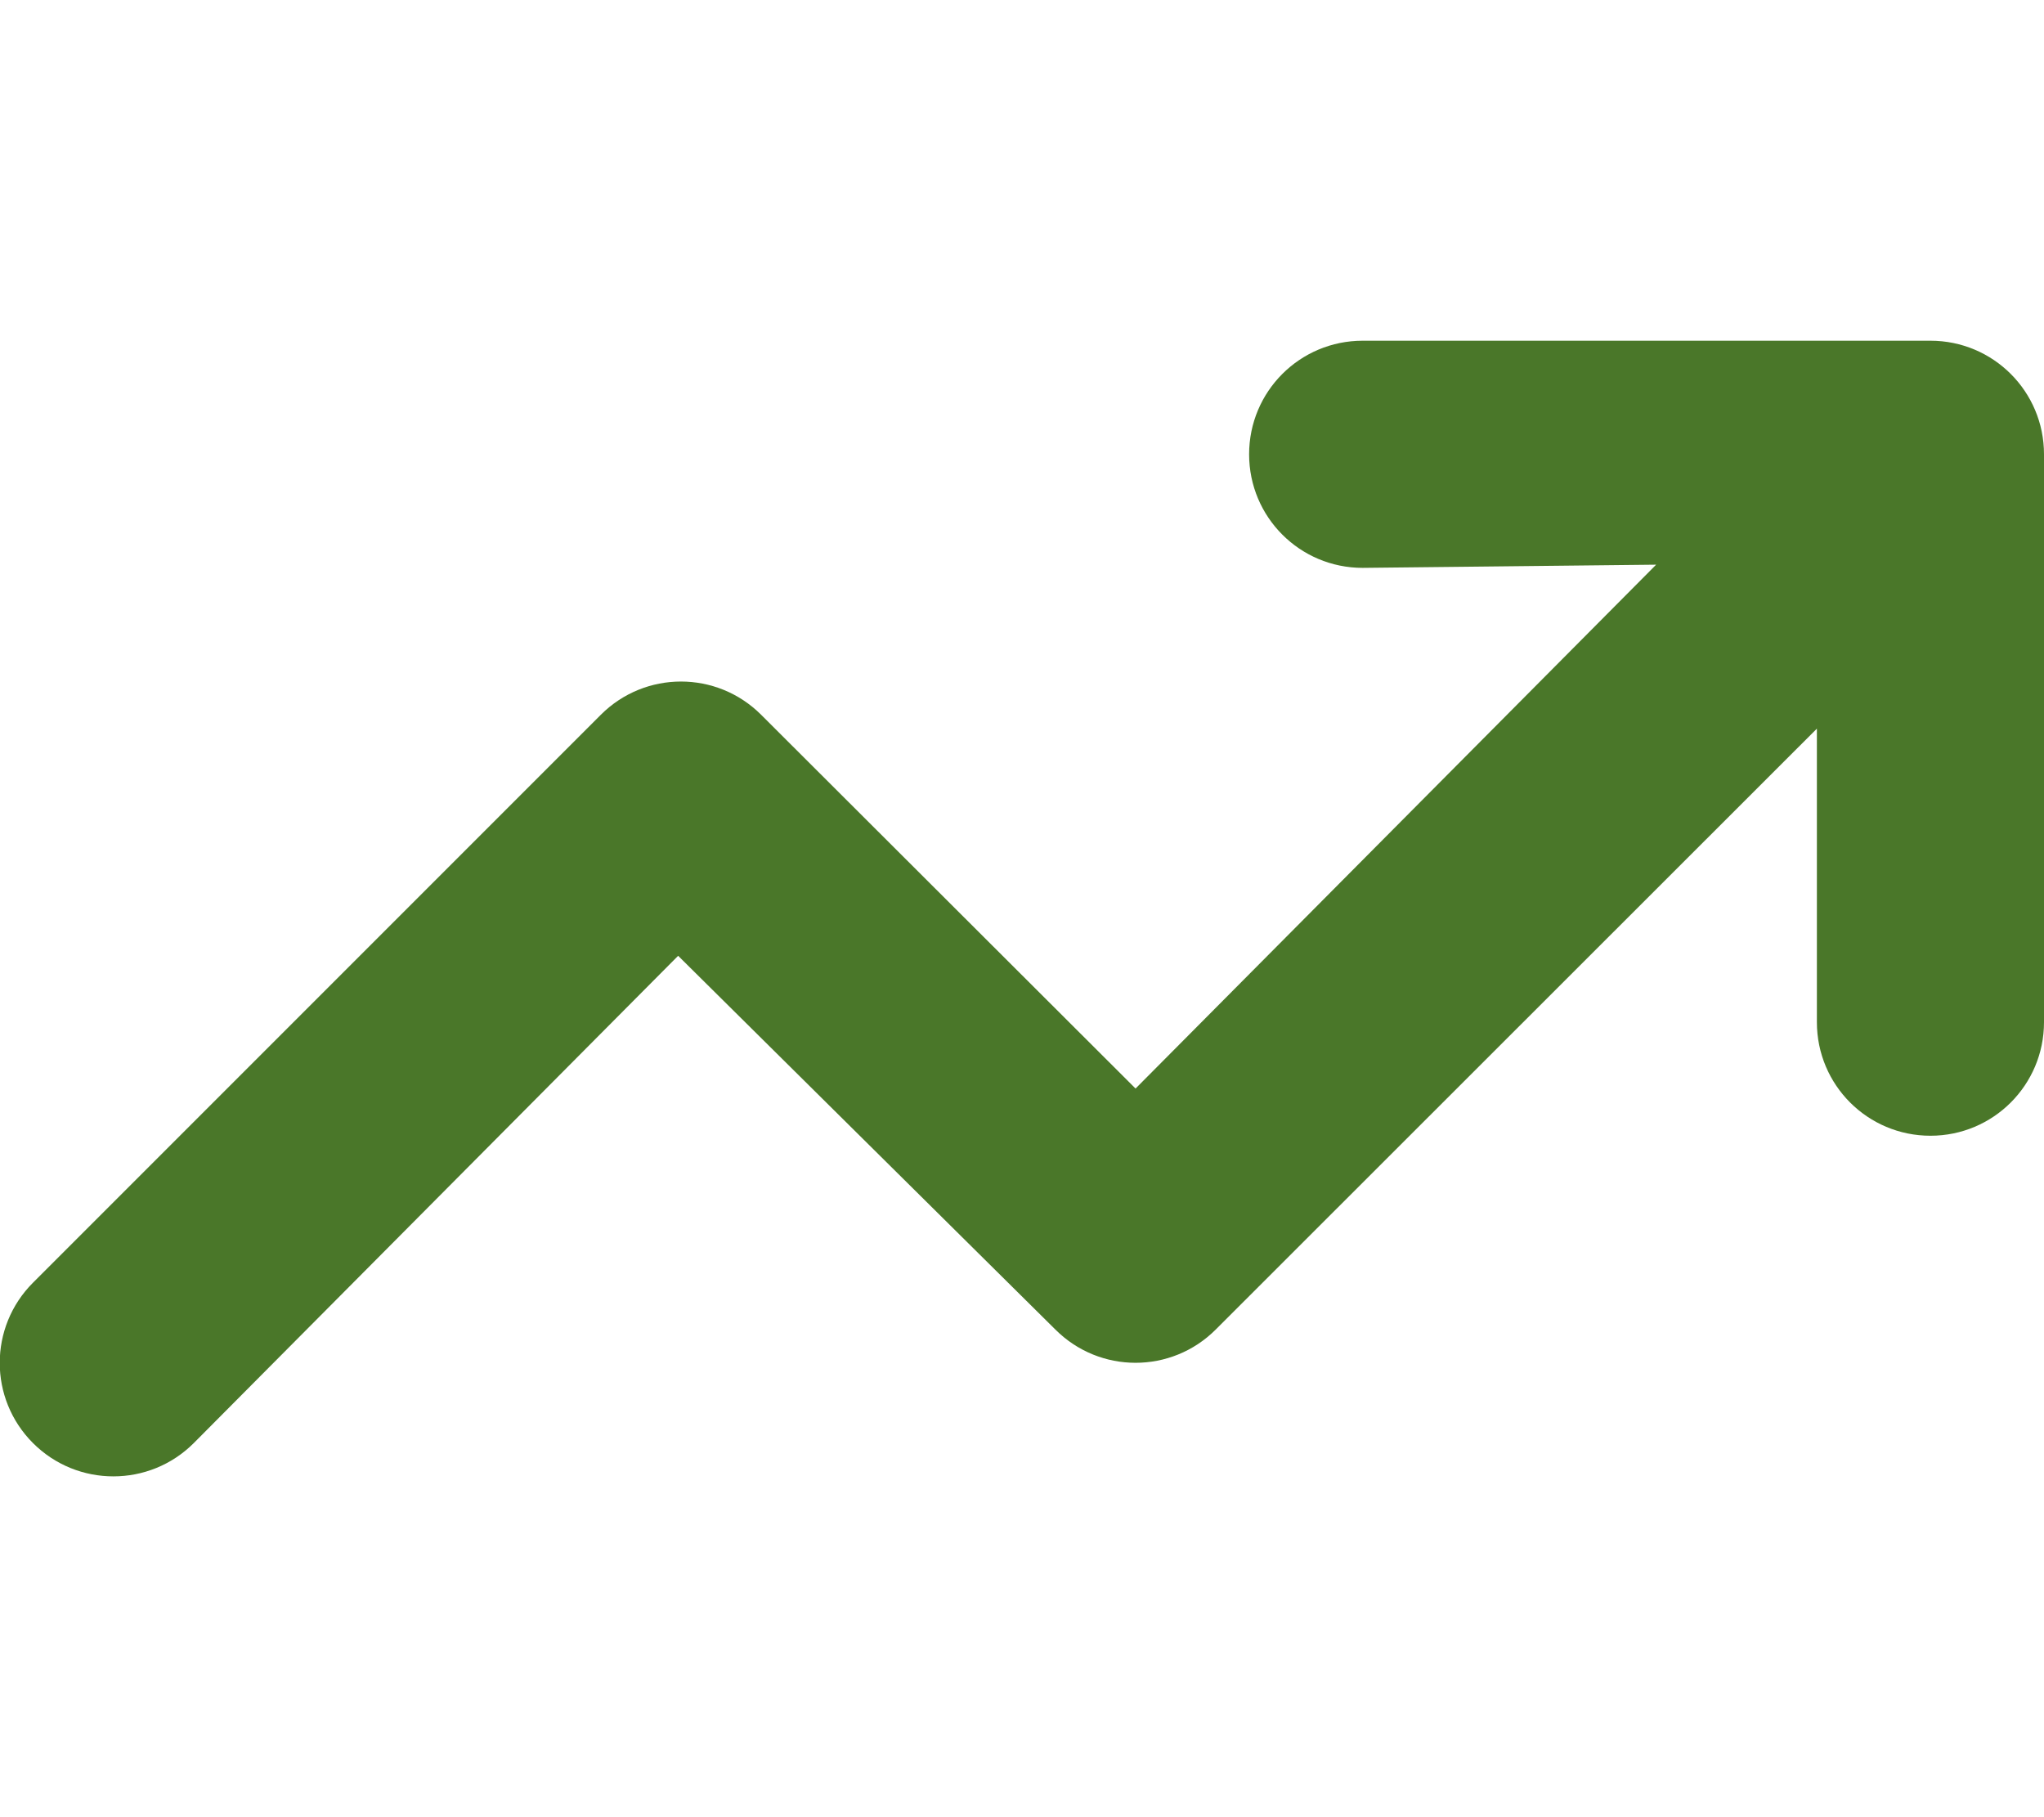
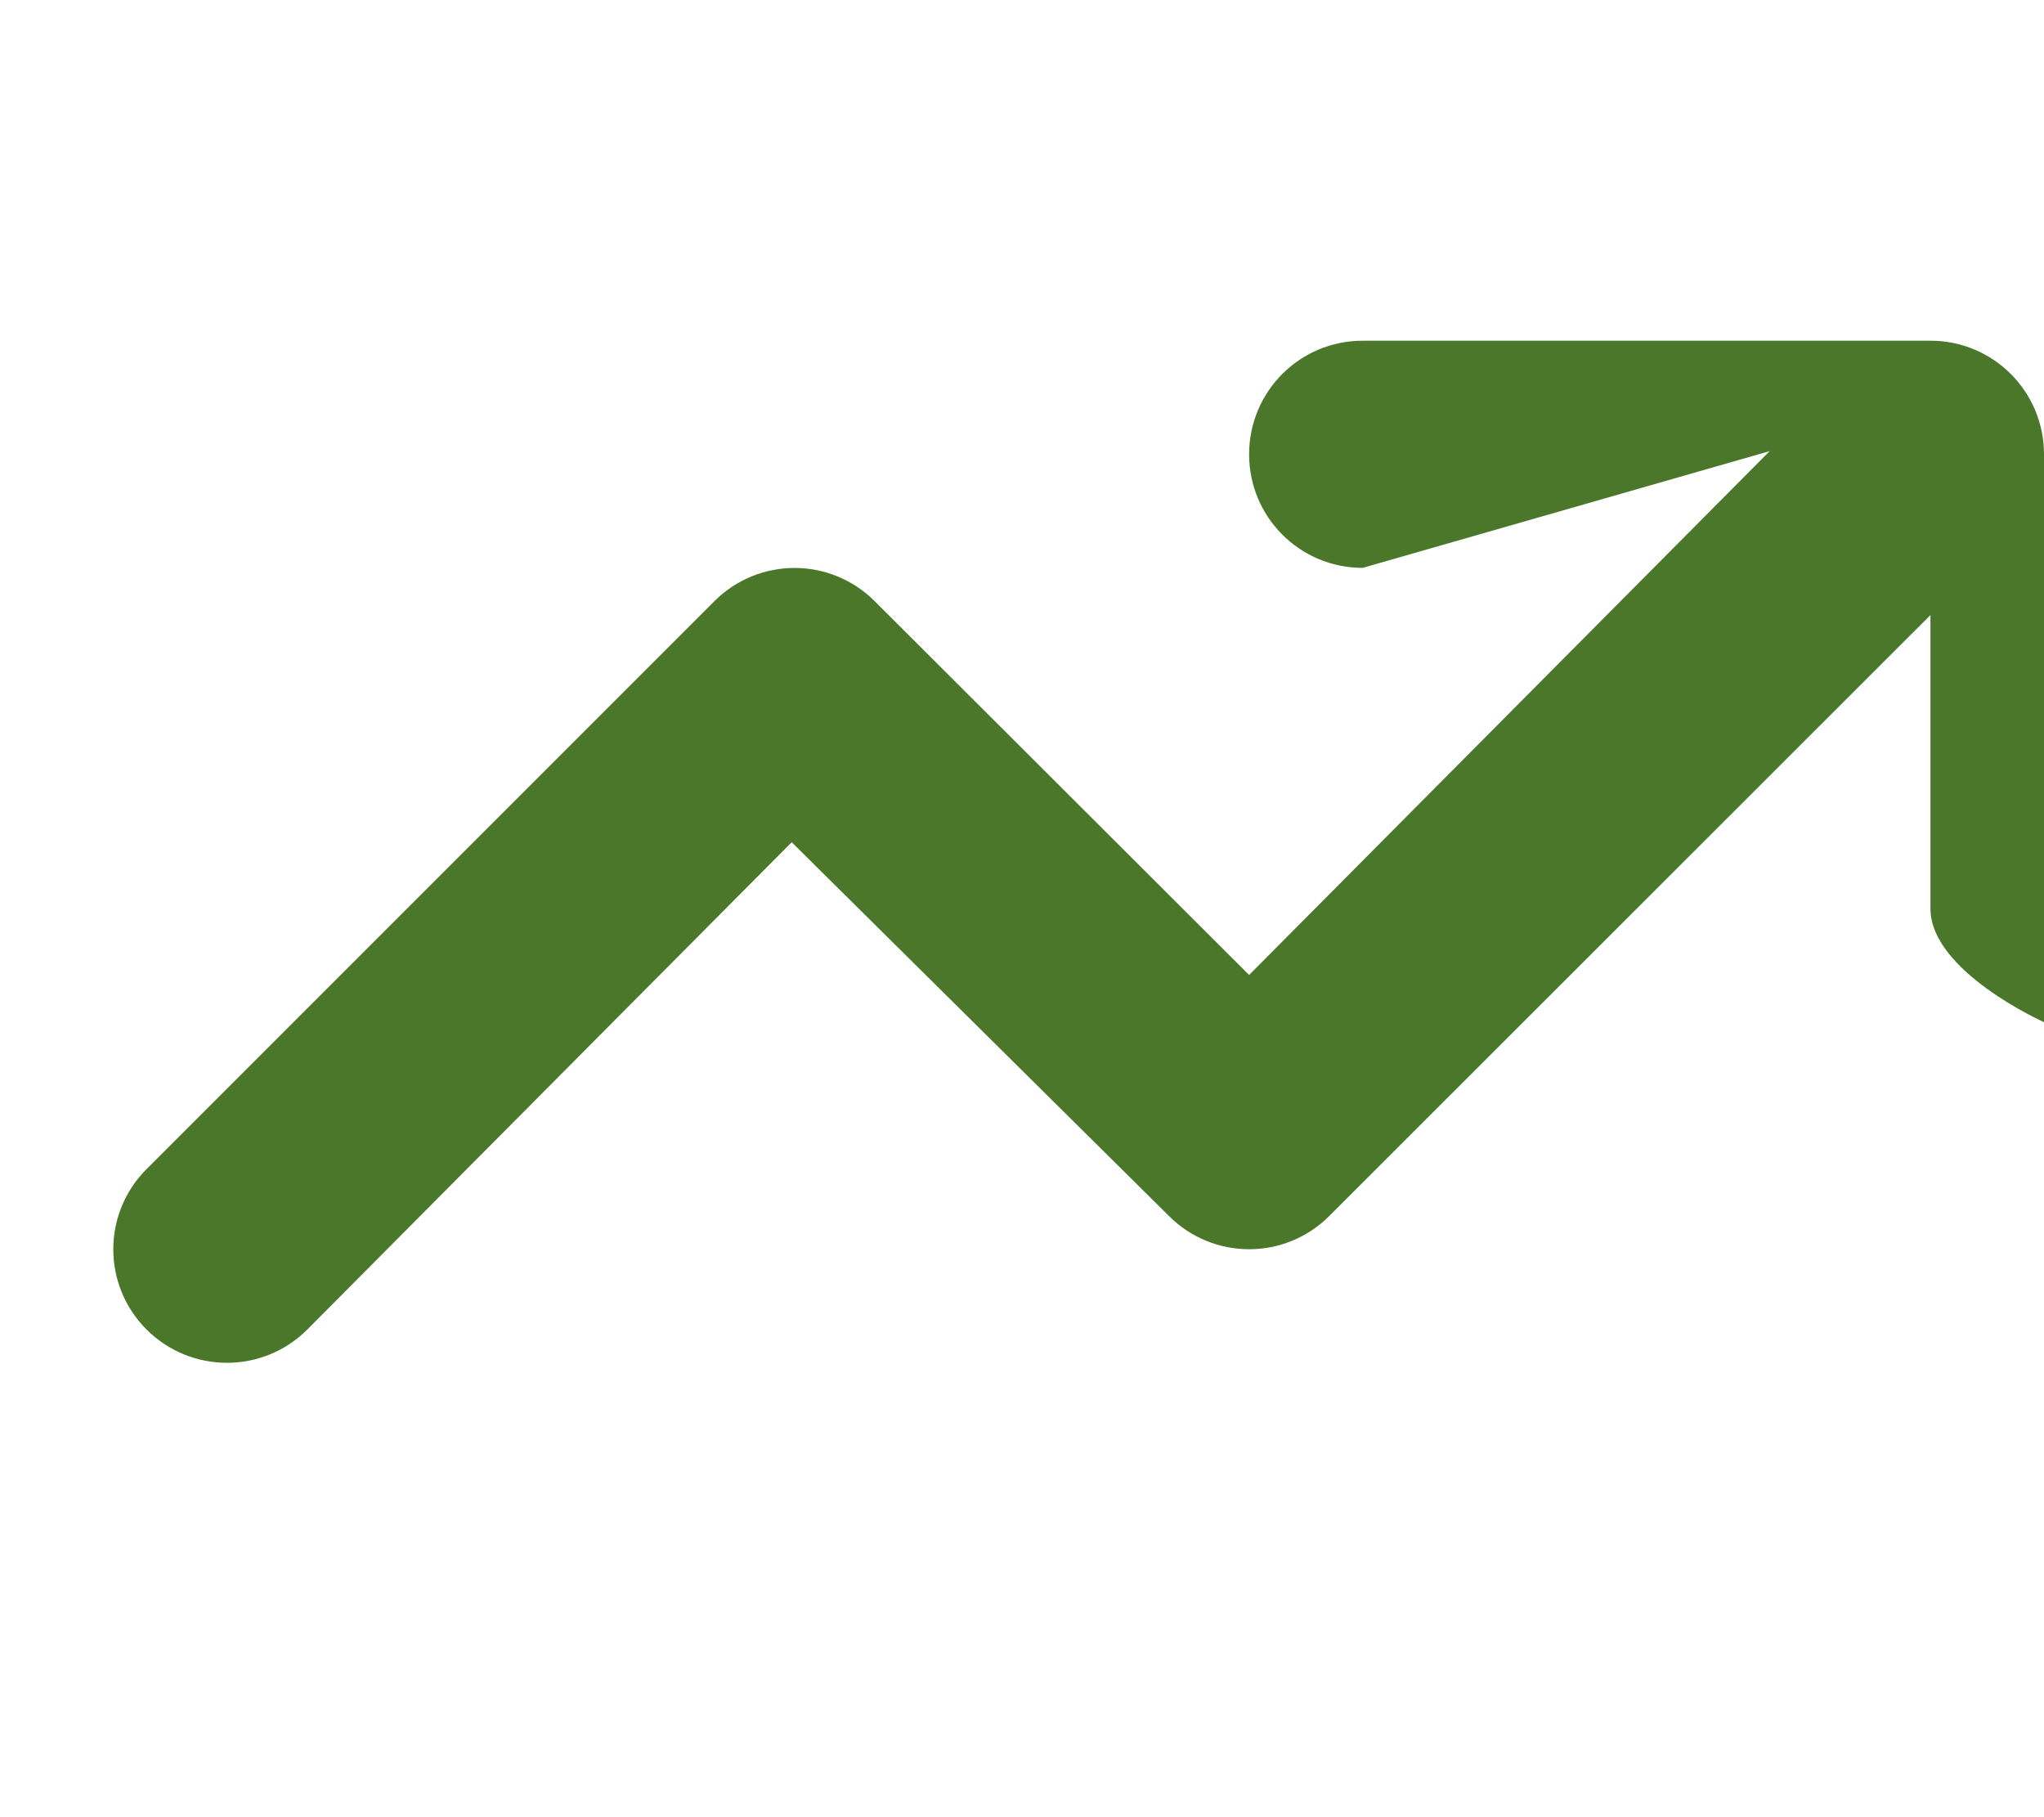
<svg xmlns="http://www.w3.org/2000/svg" viewBox="0 0 576 512">
-   <path d="m384 160c-17.7 0-32-14.3-32-32s14.3-32 32-32h160c17.7 0 32 14.3 32 32v160c0 17.7-14.3 32-32 32s-32-14.3-32-32v-82.7l-169.4 169.3c-12.5 12.5-32.7 12.5-45.2 0l-106.3-105.3-136.5 137.3c-12.5 12.5-32.8 12.5-45.3 0s-12.5-32.7 0-45.2l160-160c12.5-12.5 32.7-12.5 45.2 0l105.5 105.3 146.7-147.6z" fill="#4a7729" />
+   <path d="m384 160c-17.7 0-32-14.3-32-32s14.3-32 32-32h160c17.7 0 32 14.3 32 32v160s-32-14.3-32-32v-82.7l-169.4 169.3c-12.5 12.5-32.7 12.5-45.2 0l-106.3-105.3-136.5 137.3c-12.5 12.5-32.8 12.5-45.3 0s-12.5-32.7 0-45.2l160-160c12.5-12.5 32.7-12.5 45.2 0l105.5 105.3 146.7-147.6z" fill="#4a7729" />
</svg>